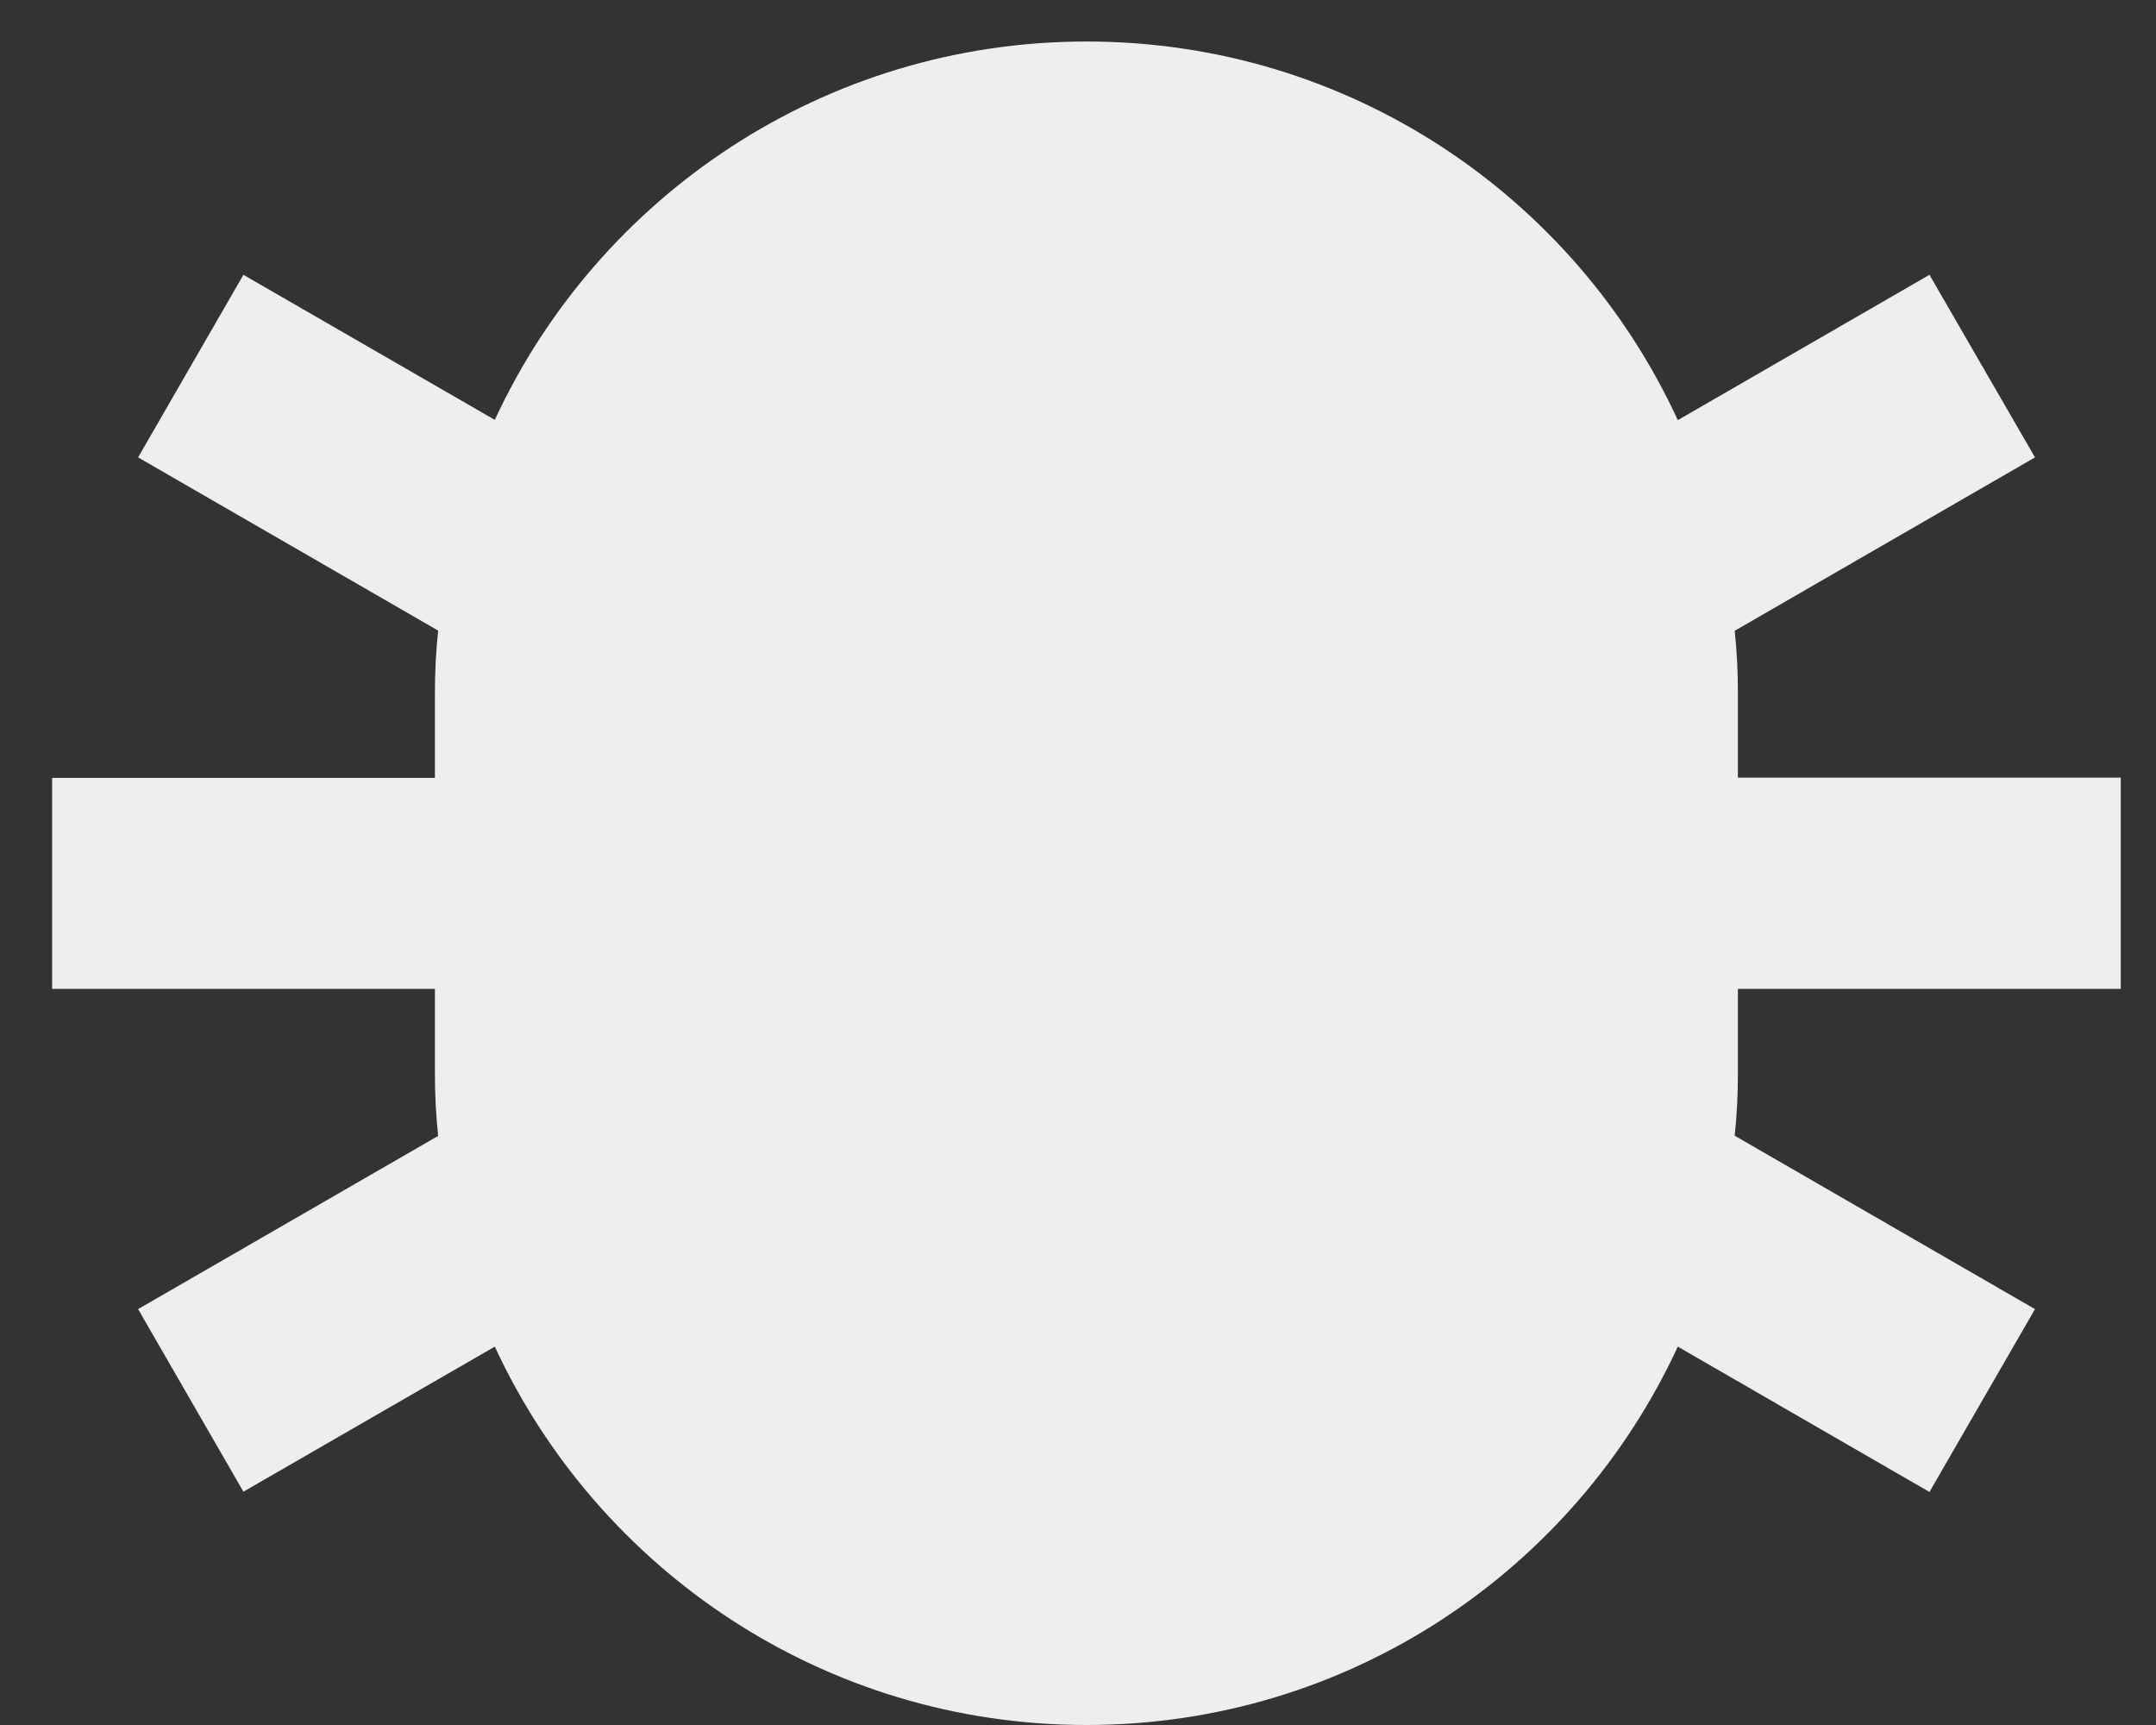
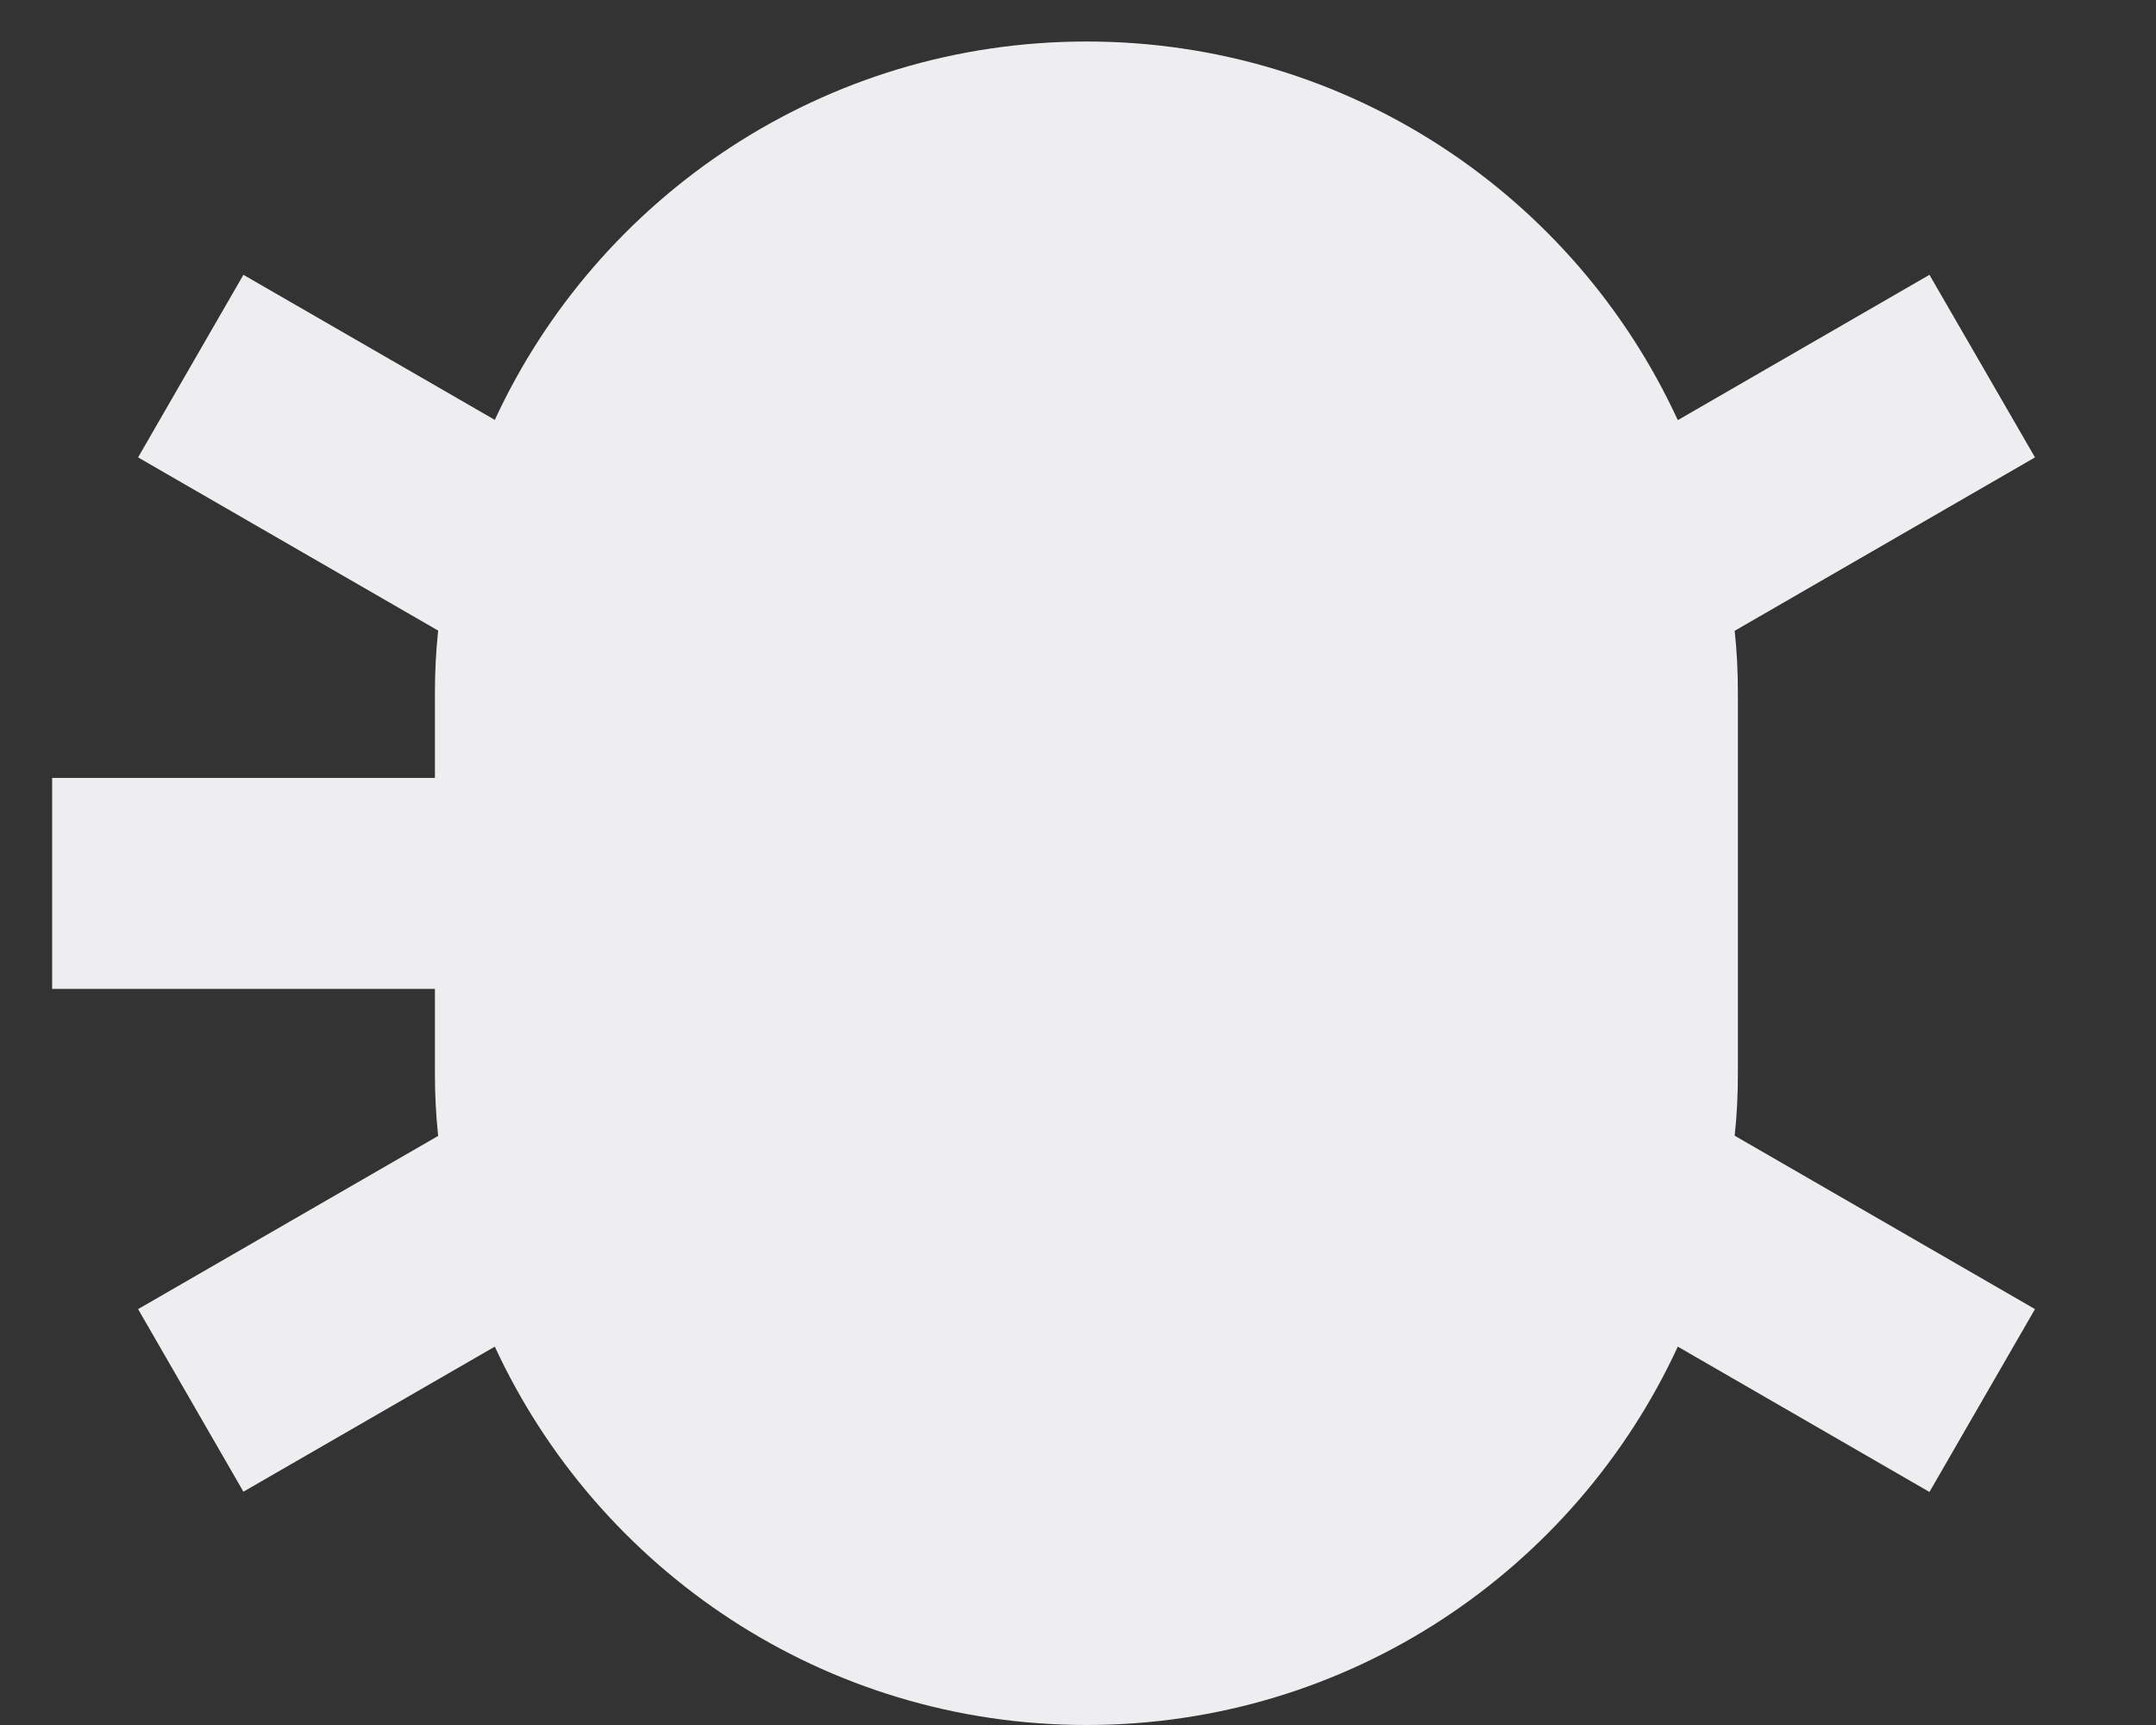
<svg xmlns="http://www.w3.org/2000/svg" width="40" height="32" viewBox="0 0 40 32" fill="none">
  <rect x="0" y="0" width="40" height="32" fill="#333333" stroke="none" />
-   <path d="M32.243 18.344H39.346V14.426H32.243V12.854C32.243 12.467 32.225 12.08 32.183 11.702L37.755 8.485L35.797 5.098L31.128 7.794C29.22 3.646 25.026 0.77 20.159 0.77C15.291 0.77 11.097 3.646 9.18 7.789L4.516 5.098L2.562 8.485L8.129 11.698C8.088 12.08 8.069 12.463 8.069 12.854V14.431H0.967V18.344H8.069V19.915C8.069 20.307 8.088 20.69 8.129 21.072L2.562 24.285L4.516 27.672L9.18 24.981C11.097 29.124 15.291 32 20.159 32C25.026 32 29.215 29.124 31.128 24.981L35.797 27.677L37.755 24.285L32.183 21.068C32.225 20.69 32.243 20.302 32.243 19.915V18.344Z" fill="#EEEEF0" />
+   <path d="M32.243 18.344V14.426H32.243V12.854C32.243 12.467 32.225 12.08 32.183 11.702L37.755 8.485L35.797 5.098L31.128 7.794C29.22 3.646 25.026 0.77 20.159 0.77C15.291 0.77 11.097 3.646 9.18 7.789L4.516 5.098L2.562 8.485L8.129 11.698C8.088 12.08 8.069 12.463 8.069 12.854V14.431H0.967V18.344H8.069V19.915C8.069 20.307 8.088 20.69 8.129 21.072L2.562 24.285L4.516 27.672L9.18 24.981C11.097 29.124 15.291 32 20.159 32C25.026 32 29.215 29.124 31.128 24.981L35.797 27.677L37.755 24.285L32.183 21.068C32.225 20.69 32.243 20.302 32.243 19.915V18.344Z" fill="#EEEEF0" />
</svg>